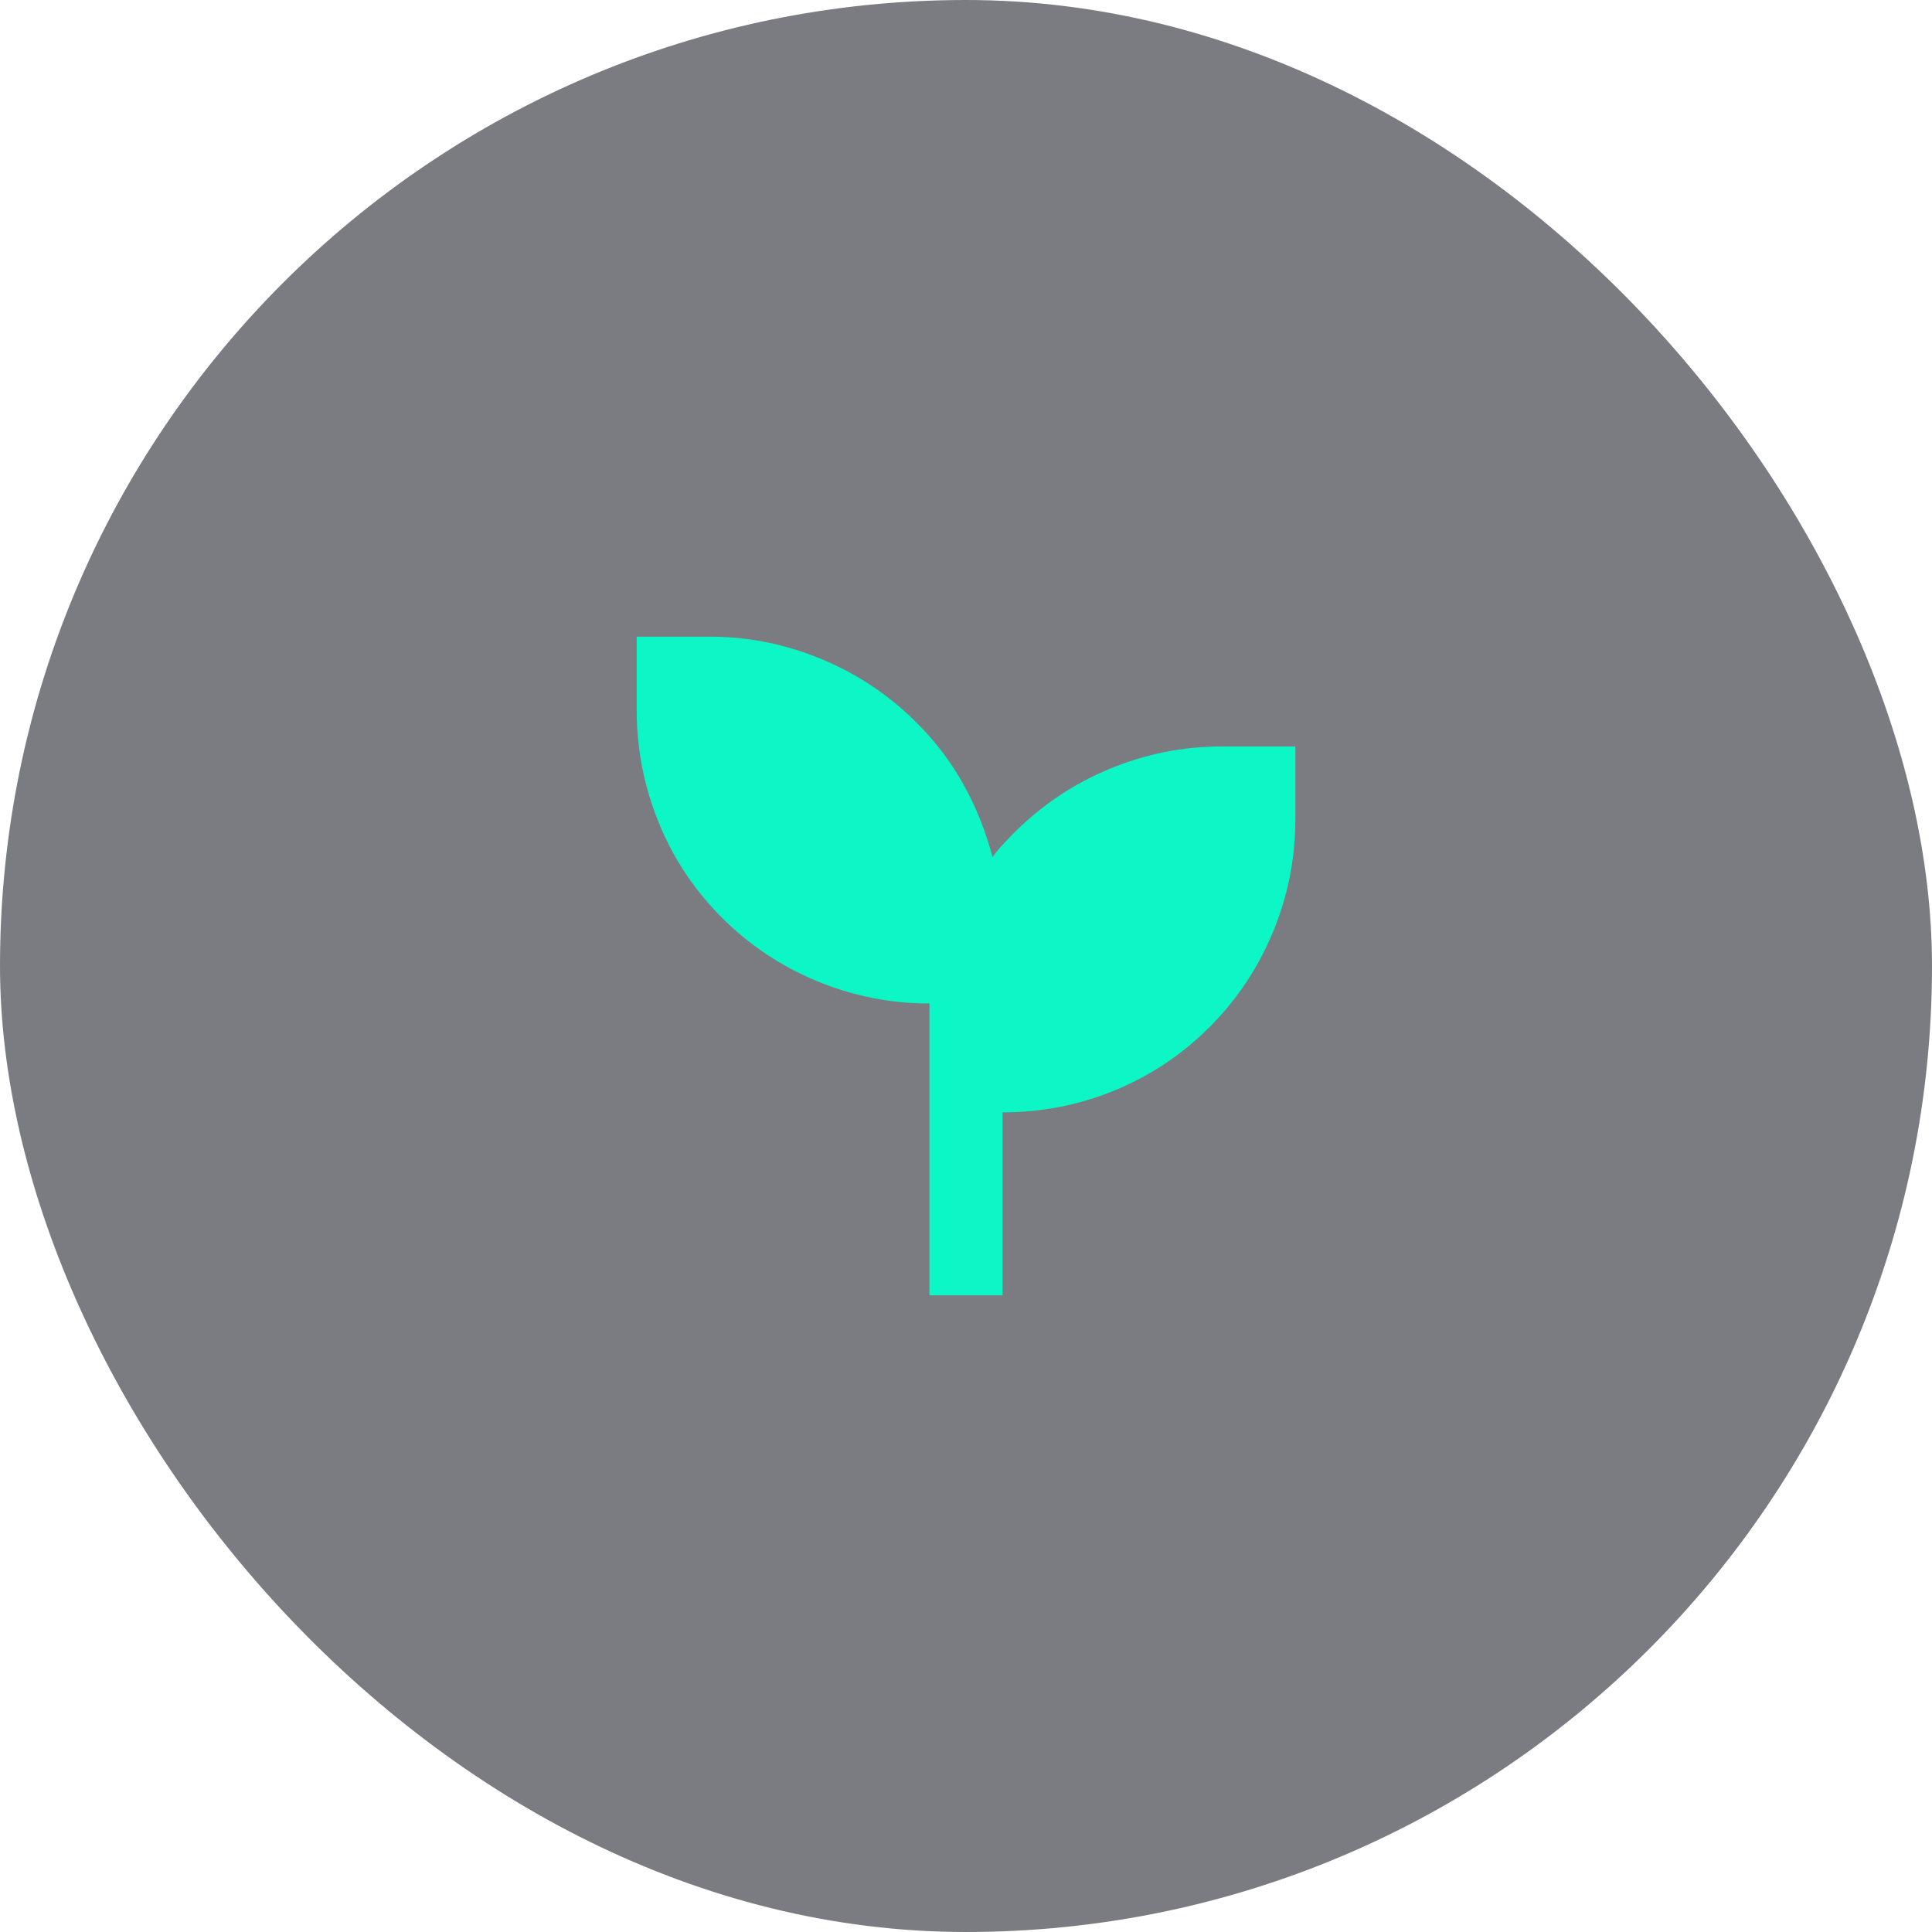
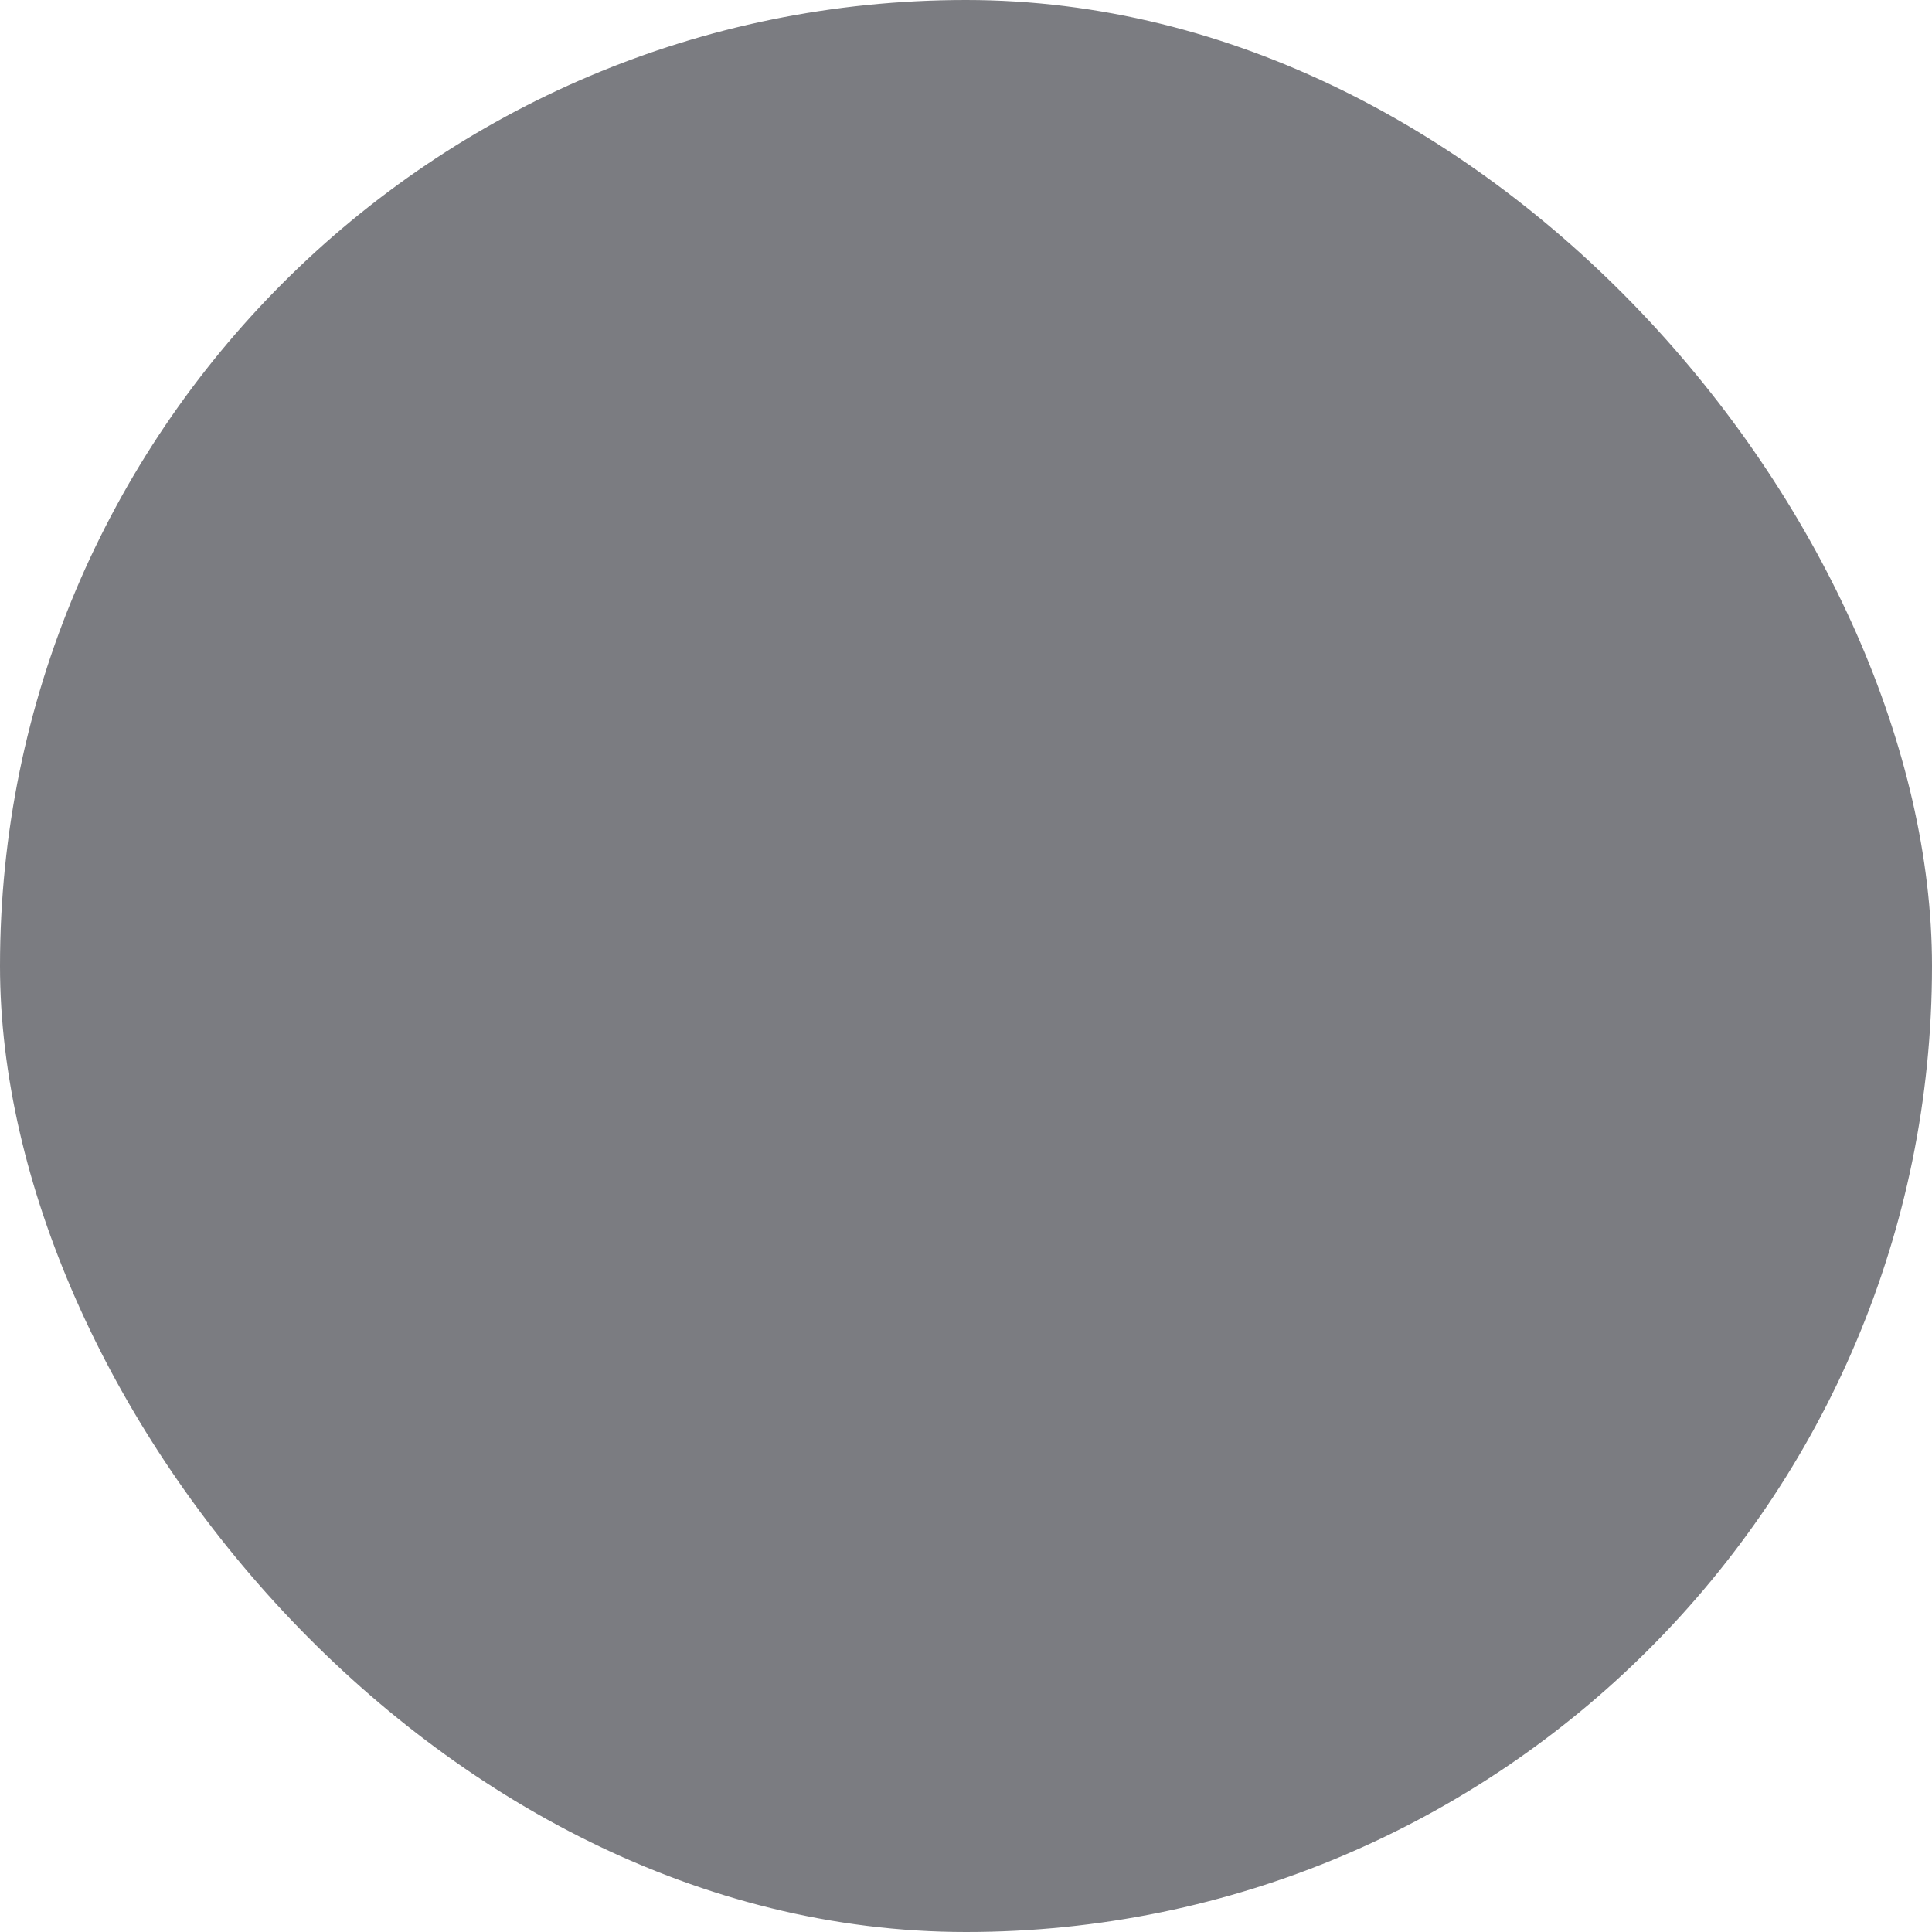
<svg xmlns="http://www.w3.org/2000/svg" width="44" height="44" viewBox="0 0 44 44" fill="none">
  <rect width="44" height="44" rx="22" fill="#23262D" fill-opacity="0.6" />
  <mask id="mask0_1_178" style="mask-type:alpha" maskUnits="userSpaceOnUse" x="12" y="12" width="20" height="20">
    <rect x="12" y="12" width="20" height="20" fill="#D9D9D9" />
  </mask>
  <g mask="url(#mask0_1_178)">
-     <path d="M21.167 29.5V22.854C20.278 22.854 19.424 22.684 18.604 22.344C17.785 22.003 17.062 21.521 16.438 20.896C15.812 20.271 15.333 19.549 15 18.729C14.667 17.91 14.5 17.056 14.5 16.167V14.5H16.167C17.042 14.5 17.889 14.67 18.708 15.01C19.528 15.351 20.25 15.833 20.875 16.458C21.306 16.889 21.663 17.361 21.948 17.875C22.233 18.389 22.451 18.938 22.604 19.521C22.674 19.424 22.75 19.33 22.833 19.24C22.917 19.149 23.007 19.056 23.104 18.958C23.729 18.333 24.451 17.851 25.271 17.51C26.09 17.17 26.944 17 27.833 17H29.5V18.667C29.5 19.556 29.33 20.41 28.99 21.229C28.649 22.049 28.167 22.771 27.542 23.396C26.917 24.021 26.198 24.5 25.385 24.833C24.573 25.167 23.722 25.333 22.833 25.333V29.5H21.167Z" fill="#0DF6C6" />
-   </g>
+     </g>
</svg>